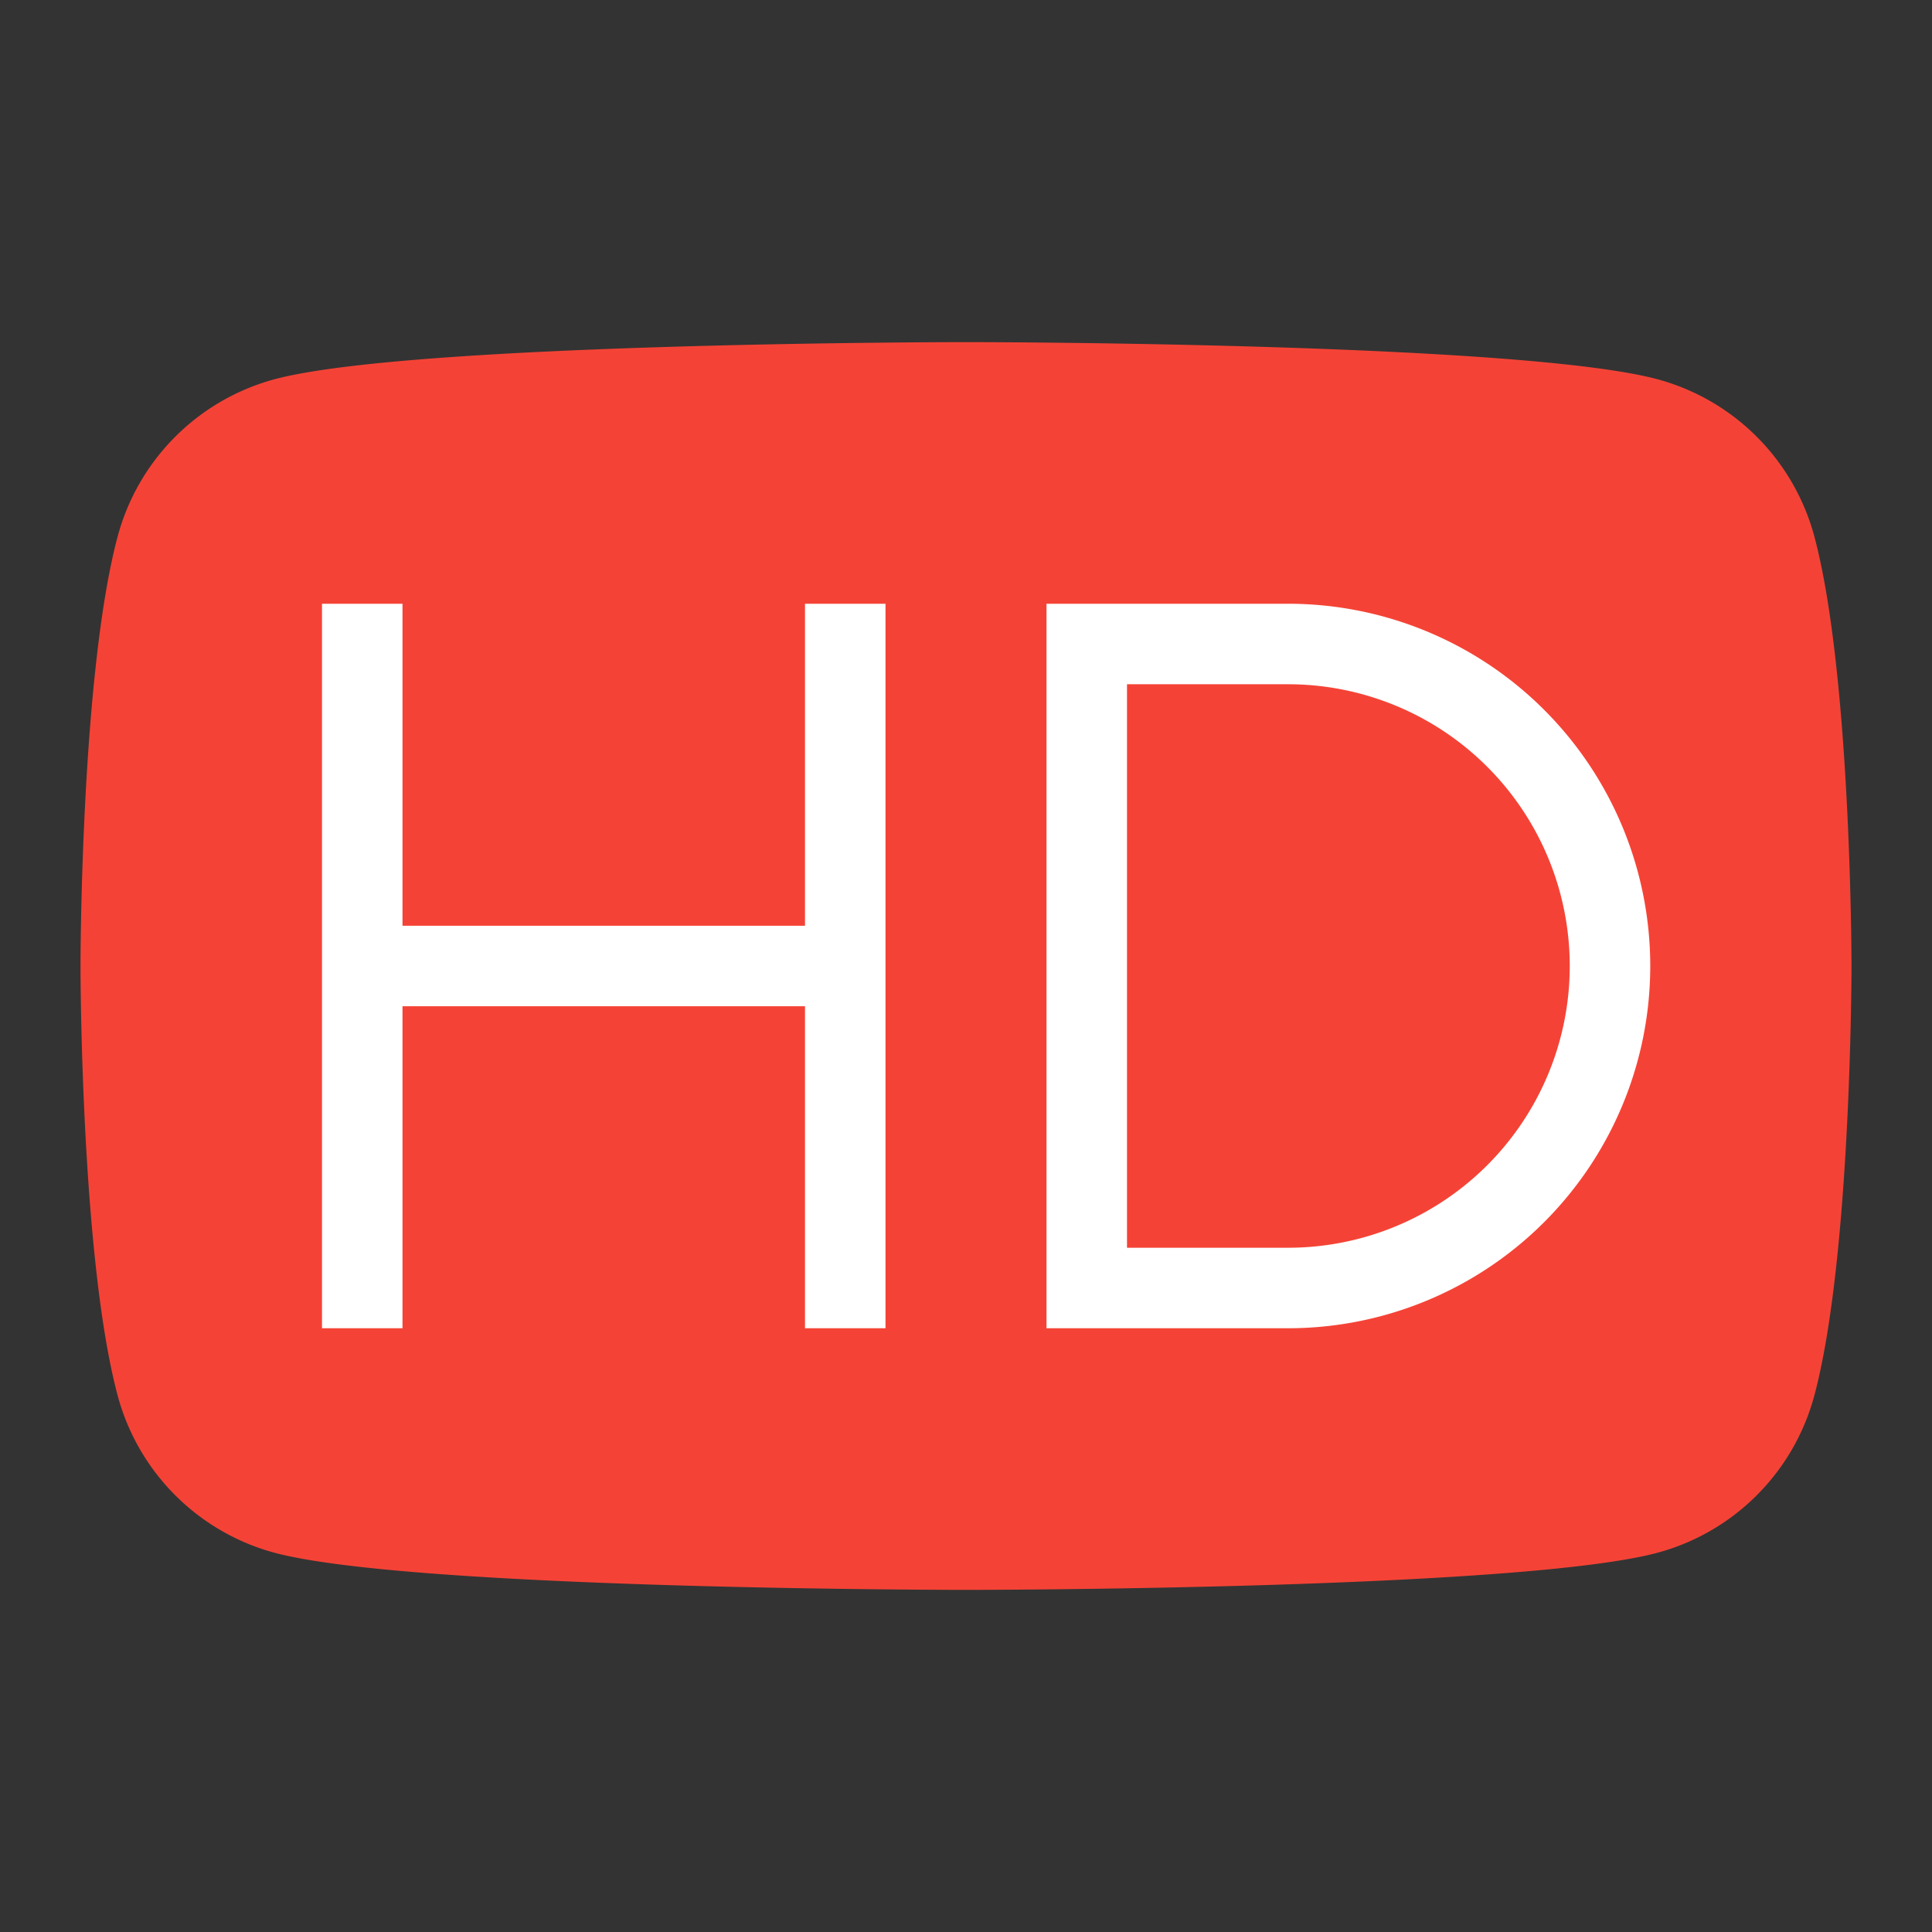
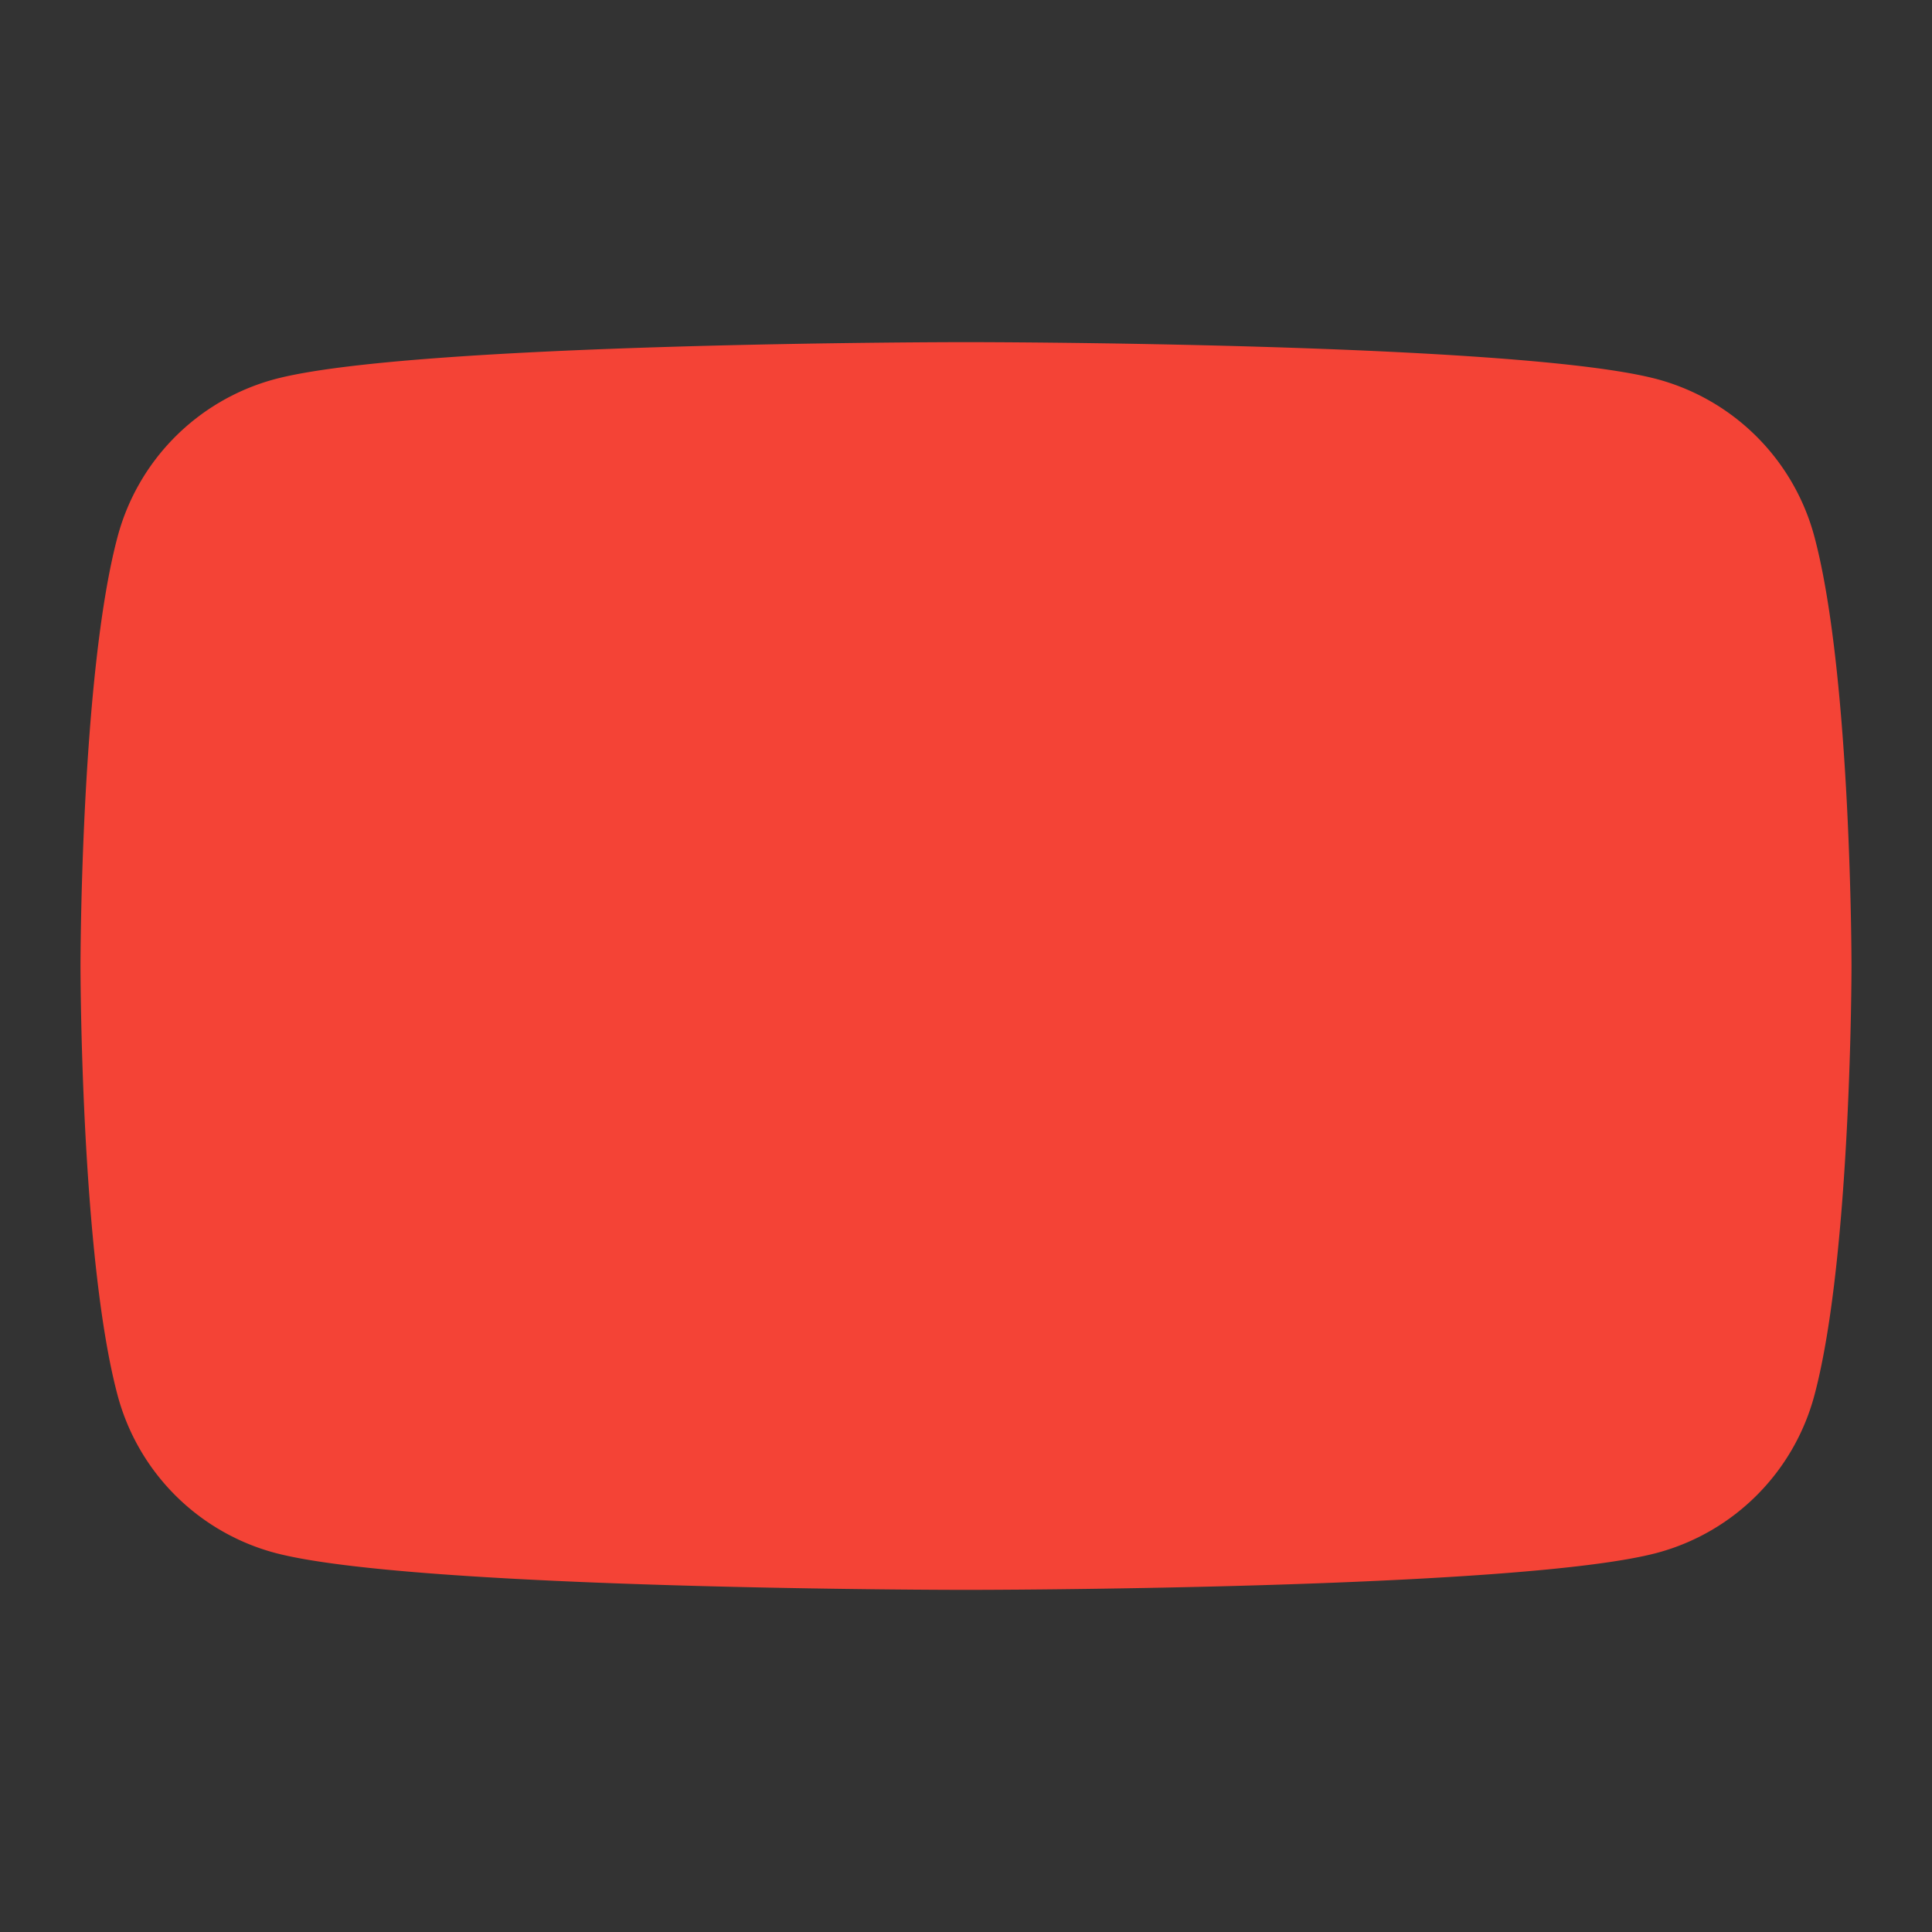
<svg xmlns="http://www.w3.org/2000/svg" viewBox="0 0 48 48">
  <rect x="0" y="0" width="48" height="48" fill="#333333" stroke="none" />
  <g fill="none" fill-rule="evenodd">
    <path d="M45.08 13.34a5.53 5.53 0 00-3.89-3.915C37.76 8.5 24 8.5 24 8.5s-13.76 0-17.19.925a5.53 5.53 0 00-3.89 3.915C2 16.795 2 24 2 24s0 7.205.92 10.66a5.53 5.53 0 003.89 3.915C10.24 39.5 24 39.5 24 39.5s13.76 0 17.19-.925a5.53 5.53 0 003.89-3.915C46 31.205 46 24 46 24s0-7.205-.92-10.66z" fill="#F44336" fill-rule="nonzero" />
-     <path d="M10 15v8h10v-8h2v18h-2v-8H10v8H8V15h2zm22 0a9 9 0 010 18h-6V15h6zm0 2h-4v14h4a7 7 0 000-14z" fill="#FFF" />
  </g>
</svg>